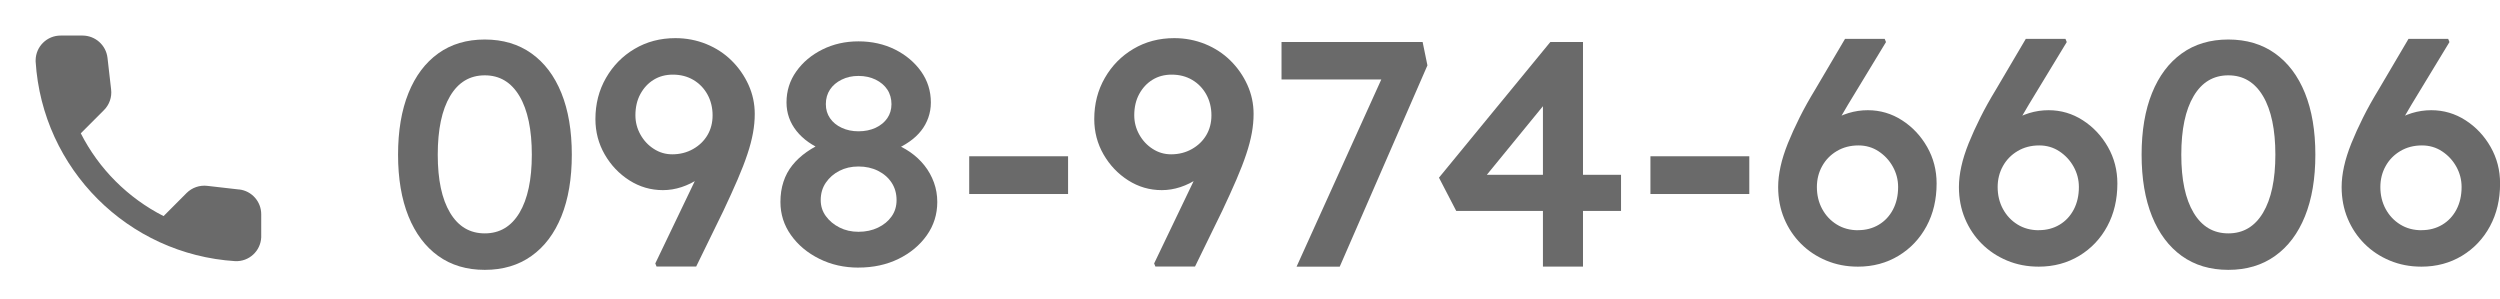
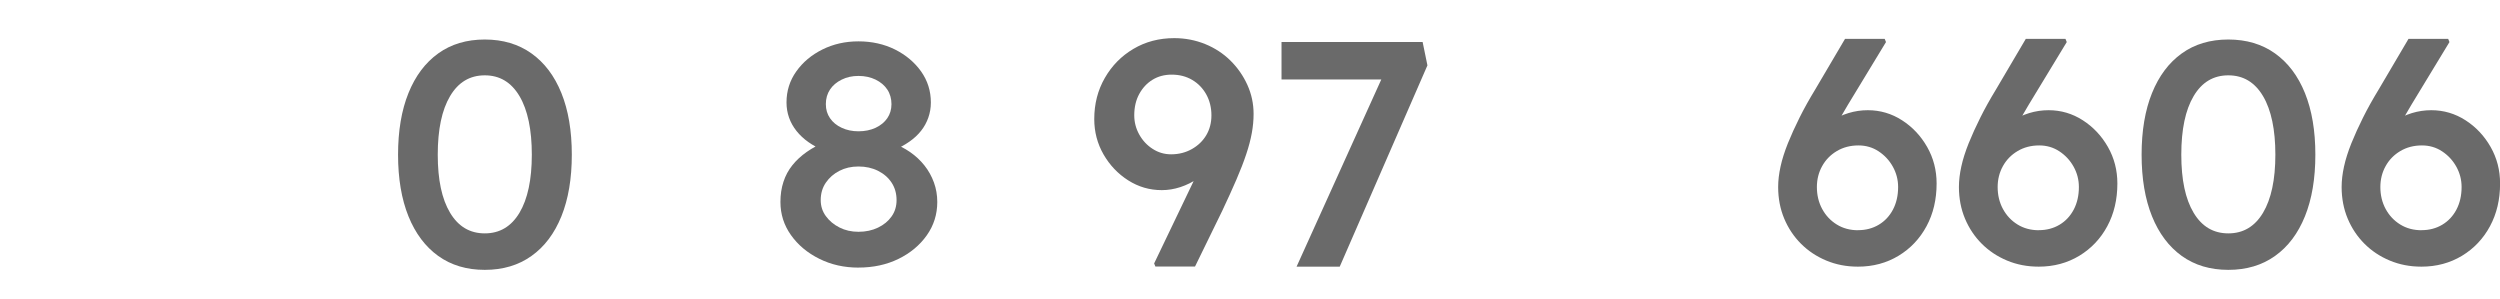
<svg xmlns="http://www.w3.org/2000/svg" id="_レイヤー_2" data-name="レイヤー 2" viewBox="0 0 677.67 80.95">
  <defs>
    <style>
      .cls-1, .cls-2, .cls-3 {
        fill: none;
      }

      .cls-2 {
        isolation: isolate;
      }

      .cls-4 {
        fill: #6a6a6a;
      }

      .cls-3 {
        clip-path: url(#clippath);
      }
    </style>
    <clipPath id="clippath">
-       <rect class="cls-1" width="80.95" height="80.95" />
-     </clipPath>
+       </clipPath>
  </defs>
  <g id="_レイヤー_1-2" data-name="レイヤー 1">
    <g>
      <g id="_098-974-6606" data-name=" 098-974-6606" class="cls-2">
        <g class="cls-2">
          <path class="cls-4" d="m131.41,73.15c-4.92,0-9.12-1.26-12.62-3.77-3.5-2.52-6.19-6.1-8.07-10.75-1.88-4.66-2.82-10.22-2.82-16.7s.94-12.04,2.82-16.7c1.88-4.65,4.57-8.24,8.07-10.75,3.5-2.52,7.71-3.77,12.62-3.77s9.14,1.26,12.66,3.77c3.53,2.52,6.23,6.1,8.11,10.75,1.88,4.66,2.82,10.22,2.82,16.7s-.94,12.04-2.82,16.7c-1.88,4.65-4.58,8.24-8.11,10.75-3.53,2.52-7.75,3.77-12.66,3.77Zm0-9.89c4.05,0,7.18-1.86,9.41-5.59,2.22-3.73,3.34-8.98,3.34-15.74s-1.11-12.11-3.34-15.87c-2.23-3.76-5.36-5.64-9.41-5.64s-7.19,1.88-9.41,5.64c-2.23,3.76-3.34,9.05-3.34,15.87s1.11,12.01,3.34,15.74,5.36,5.59,9.41,5.59Z" />
-           <path class="cls-4" d="m177.98,72.28l-.35-.87,18.39-38.34,1.04,6.51c-.87,1.85-1.92,3.5-3.17,4.94s-2.66,2.7-4.25,3.77c-1.59,1.07-3.22,1.88-4.9,2.43-1.68.55-3.35.82-5.03.82-3.3,0-6.33-.88-9.11-2.65s-5-4.11-6.68-7.02c-1.68-2.92-2.52-6.12-2.52-9.59,0-4.11.95-7.82,2.86-11.14,1.91-3.33,4.49-5.96,7.76-7.89,3.27-1.94,6.95-2.91,11.06-2.91,2.95,0,5.74.54,8.37,1.6,2.63,1.07,4.91,2.56,6.85,4.47,1.94,1.91,3.47,4.11,4.6,6.59,1.13,2.49,1.69,5.12,1.69,7.89,0,1.68-.16,3.4-.48,5.16-.32,1.76-.82,3.69-1.52,5.77-.69,2.08-1.58,4.37-2.65,6.85-1.07,2.49-2.36,5.32-3.86,8.5l-7.37,15.09h-10.76Zm4.25-30.45c2.08,0,3.96-.48,5.64-1.43s2.98-2.21,3.9-3.77,1.39-3.35,1.39-5.38-.46-3.96-1.39-5.64-2.2-2.99-3.82-3.95c-1.62-.95-3.47-1.43-5.55-1.43-1.97,0-3.7.46-5.21,1.39-1.5.92-2.7,2.21-3.6,3.86-.9,1.65-1.35,3.57-1.35,5.77,0,1.85.45,3.59,1.35,5.21.9,1.62,2.11,2.92,3.64,3.9,1.53.99,3.19,1.47,4.99,1.47Z" />
          <path class="cls-4" d="m232.71,72.54c-3.87,0-7.42-.79-10.62-2.39-3.21-1.59-5.77-3.73-7.68-6.42-1.91-2.69-2.86-5.68-2.86-8.98,0-1.97.27-3.79.82-5.47.55-1.68,1.36-3.18,2.43-4.51s2.37-2.53,3.9-3.6c1.53-1.07,3.28-2.01,5.25-2.82l-.69,2.43c-1.5-.64-2.88-1.39-4.12-2.26-1.24-.87-2.31-1.87-3.21-2.99-.9-1.13-1.58-2.34-2.04-3.64-.46-1.3-.69-2.67-.69-4.12,0-3.12.88-5.93,2.65-8.41,1.76-2.49,4.12-4.47,7.07-5.94,2.95-1.47,6.21-2.21,9.8-2.21s6.94.74,9.89,2.21c2.95,1.48,5.3,3.46,7.07,5.94,1.76,2.49,2.65,5.29,2.65,8.41,0,1.45-.23,2.82-.69,4.12s-1.11,2.49-1.95,3.55c-.84,1.07-1.89,2.06-3.17,2.95-1.27.9-2.75,1.69-4.42,2.39l-.43-2.08c1.85.64,3.53,1.48,5.03,2.52,1.5,1.04,2.81,2.26,3.9,3.64,1.1,1.39,1.95,2.92,2.56,4.6s.91,3.44.91,5.29c0,3.35-.95,6.37-2.86,9.06-1.91,2.69-4.47,4.81-7.68,6.38-3.21,1.56-6.81,2.34-10.8,2.34Zm0-9.71c1.97,0,3.73-.38,5.29-1.13,1.56-.75,2.79-1.76,3.69-3.04.9-1.27,1.34-2.75,1.34-4.42,0-1.79-.45-3.37-1.34-4.73-.9-1.36-2.13-2.43-3.69-3.21-1.56-.78-3.33-1.17-5.29-1.17s-3.63.39-5.16,1.17c-1.53.78-2.76,1.85-3.69,3.21-.93,1.36-1.39,2.94-1.39,4.73,0,1.62.46,3.07,1.39,4.34.92,1.27,2.15,2.3,3.69,3.08,1.53.78,3.25,1.17,5.16,1.17Zm0-27.24c1.74,0,3.28-.32,4.64-.95,1.36-.64,2.41-1.5,3.17-2.6.75-1.1,1.13-2.37,1.13-3.82s-.38-2.82-1.13-3.95c-.75-1.13-1.81-2.02-3.17-2.69-1.36-.66-2.91-1-4.64-1s-3.19.33-4.55,1c-1.36.67-2.42,1.56-3.17,2.69-.75,1.13-1.13,2.45-1.13,3.95s.38,2.72,1.13,3.82,1.81,1.97,3.17,2.6c1.36.64,2.88.95,4.55.95Z" />
-           <path class="cls-4" d="m262.72,52.59v-10.23h26.8v10.23h-26.8Z" />
+           <path class="cls-4" d="m262.72,52.59v-10.23h26.8h-26.8Z" />
          <path class="cls-4" d="m313.2,72.28l-.35-.87,18.39-38.34,1.04,6.51c-.87,1.85-1.92,3.5-3.17,4.94s-2.66,2.7-4.25,3.77c-1.59,1.07-3.22,1.88-4.9,2.43-1.68.55-3.35.82-5.03.82-3.3,0-6.33-.88-9.11-2.65s-5-4.11-6.68-7.02c-1.68-2.92-2.52-6.12-2.52-9.59,0-4.11.95-7.82,2.86-11.14,1.91-3.33,4.49-5.96,7.76-7.89,3.27-1.94,6.95-2.91,11.06-2.91,2.95,0,5.74.54,8.37,1.6,2.63,1.07,4.91,2.56,6.85,4.47,1.94,1.91,3.47,4.11,4.6,6.59,1.13,2.49,1.69,5.12,1.69,7.89,0,1.68-.16,3.4-.48,5.16-.32,1.76-.82,3.69-1.52,5.77-.69,2.08-1.58,4.37-2.65,6.85-1.07,2.49-2.36,5.32-3.86,8.5l-7.37,15.09h-10.76Zm4.25-30.45c2.08,0,3.96-.48,5.64-1.43s2.98-2.21,3.9-3.77,1.39-3.35,1.39-5.38-.46-3.96-1.39-5.64-2.2-2.99-3.82-3.95c-1.62-.95-3.47-1.43-5.55-1.43-1.97,0-3.7.46-5.21,1.39-1.5.92-2.7,2.21-3.6,3.86-.9,1.65-1.35,3.57-1.35,5.77,0,1.85.45,3.59,1.35,5.21.9,1.62,2.11,2.92,3.64,3.9,1.53.99,3.19,1.47,4.99,1.47Z" />
          <path class="cls-4" d="m351.46,72.28l24.89-54.99,2.08,4.25h-31.05v-10.15h38.25l1.3,6.33-23.77,54.56h-11.71Z" />
-           <path class="cls-4" d="m418.24,72.28V23.27l4.16.43-20.64,25.24-.95-1.56h38.6v9.8h-44.67l-4.68-9.02,30.19-36.78h8.85v60.89h-10.84Z" />
-           <path class="cls-4" d="m447.38,52.59v-10.23h26.8v10.23h-26.8Z" />
          <path class="cls-4" d="m503.59,72.28c-3.06,0-5.91-.55-8.54-1.65-2.63-1.1-4.91-2.61-6.85-4.55-1.94-1.94-3.46-4.21-4.55-6.81s-1.65-5.46-1.65-8.59c0-1.74.22-3.59.65-5.55.43-1.97,1.1-4.06,1.99-6.29.9-2.22,1.95-4.55,3.17-6.98,1.21-2.43,2.63-4.97,4.25-7.63l8.07-13.7h10.75l.35.87-10.32,17c-1.68,2.78-3.15,5.39-4.42,7.85-1.27,2.46-2.36,4.8-3.25,7.02-.9,2.23-1.63,4.38-2.21,6.46l-2.34-7.89c.87-1.85,1.94-3.53,3.21-5.03,1.27-1.5,2.69-2.78,4.25-3.82,1.56-1.04,3.19-1.82,4.9-2.34,1.7-.52,3.45-.78,5.25-.78,3.35,0,6.45.91,9.28,2.73,2.83,1.82,5.1,4.24,6.81,7.24,1.71,3.01,2.56,6.3,2.56,9.89,0,4.34-.91,8.2-2.73,11.58s-4.35,6.06-7.59,8.02-6.91,2.95-11.02,2.95Zm.09-9.89c2.08,0,3.95-.49,5.59-1.47,1.65-.98,2.93-2.36,3.86-4.12.92-1.76,1.39-3.8,1.39-6.11,0-1.97-.48-3.8-1.43-5.51s-2.24-3.09-3.86-4.16c-1.62-1.07-3.44-1.6-5.46-1.6-2.2,0-4.15.51-5.85,1.52-1.71,1.01-3.04,2.37-3.99,4.08s-1.43,3.6-1.43,5.68c0,2.2.48,4.18,1.43,5.94.95,1.76,2.27,3.17,3.95,4.21s3.61,1.56,5.81,1.56Z" />
          <path class="cls-4" d="m552.59,72.28c-3.06,0-5.91-.55-8.54-1.65-2.63-1.1-4.91-2.61-6.85-4.55-1.94-1.94-3.46-4.21-4.55-6.81s-1.65-5.46-1.65-8.59c0-1.74.22-3.59.65-5.55.43-1.97,1.1-4.06,1.99-6.29.9-2.22,1.95-4.55,3.17-6.98,1.21-2.43,2.63-4.97,4.25-7.63l8.07-13.7h10.75l.35.87-10.32,17c-1.68,2.78-3.15,5.39-4.42,7.85-1.27,2.46-2.36,4.8-3.25,7.02-.9,2.23-1.63,4.38-2.21,6.46l-2.34-7.89c.87-1.85,1.94-3.53,3.21-5.03,1.27-1.5,2.69-2.78,4.25-3.82,1.56-1.04,3.19-1.82,4.9-2.34,1.7-.52,3.45-.78,5.25-.78,3.35,0,6.45.91,9.28,2.73,2.83,1.82,5.1,4.24,6.81,7.24,1.71,3.01,2.56,6.3,2.56,9.89,0,4.34-.91,8.2-2.73,11.58s-4.35,6.06-7.59,8.02-6.91,2.95-11.02,2.95Zm.09-9.89c2.08,0,3.95-.49,5.59-1.47,1.65-.98,2.93-2.36,3.86-4.12.92-1.76,1.39-3.8,1.39-6.11,0-1.97-.48-3.8-1.43-5.51s-2.24-3.09-3.86-4.16c-1.62-1.07-3.44-1.6-5.46-1.6-2.2,0-4.15.51-5.85,1.52-1.71,1.01-3.04,2.37-3.99,4.08s-1.43,3.6-1.43,5.68c0,2.2.48,4.18,1.43,5.94.95,1.76,2.27,3.17,3.95,4.21s3.61,1.56,5.81,1.56Z" />
          <path class="cls-4" d="m604.03,73.15c-4.92,0-9.12-1.26-12.62-3.77-3.5-2.52-6.19-6.1-8.07-10.75-1.88-4.66-2.82-10.22-2.82-16.7s.94-12.04,2.82-16.7c1.88-4.65,4.57-8.24,8.07-10.75,3.5-2.52,7.71-3.77,12.62-3.77s9.14,1.26,12.66,3.77c3.53,2.52,6.23,6.1,8.11,10.75,1.88,4.66,2.82,10.22,2.82,16.7s-.94,12.04-2.82,16.7c-1.88,4.65-4.58,8.24-8.11,10.75-3.53,2.52-7.75,3.77-12.66,3.77Zm0-9.89c4.05,0,7.18-1.86,9.41-5.59,2.22-3.73,3.34-8.98,3.34-15.74s-1.11-12.11-3.34-15.87c-2.23-3.76-5.36-5.64-9.41-5.64s-7.19,1.88-9.41,5.64c-2.23,3.76-3.34,9.05-3.34,15.87s1.11,12.01,3.34,15.74,5.36,5.59,9.41,5.59Z" />
          <path class="cls-4" d="m656.33,72.28c-3.06,0-5.91-.55-8.54-1.65-2.63-1.1-4.91-2.61-6.85-4.55-1.94-1.94-3.46-4.21-4.55-6.81s-1.65-5.46-1.65-8.59c0-1.74.22-3.59.65-5.55.43-1.97,1.1-4.06,1.99-6.29.9-2.22,1.95-4.55,3.17-6.98,1.21-2.43,2.63-4.97,4.25-7.63l8.07-13.7h10.75l.35.87-10.32,17c-1.68,2.78-3.15,5.39-4.42,7.85-1.27,2.46-2.36,4.8-3.25,7.02-.9,2.23-1.63,4.38-2.21,6.46l-2.34-7.89c.87-1.85,1.94-3.53,3.21-5.03,1.27-1.5,2.69-2.78,4.25-3.82,1.56-1.04,3.19-1.82,4.9-2.34,1.7-.52,3.45-.78,5.25-.78,3.35,0,6.45.91,9.28,2.73,2.83,1.82,5.1,4.24,6.81,7.24,1.71,3.01,2.56,6.3,2.56,9.89,0,4.34-.91,8.2-2.73,11.58s-4.35,6.06-7.59,8.02-6.91,2.95-11.02,2.95Zm.09-9.89c2.08,0,3.95-.49,5.59-1.47,1.65-.98,2.93-2.36,3.86-4.12.92-1.76,1.39-3.8,1.39-6.11,0-1.97-.48-3.8-1.43-5.51s-2.24-3.09-3.86-4.16c-1.62-1.07-3.44-1.6-5.46-1.6-2.2,0-4.15.51-5.85,1.52-1.71,1.01-3.04,2.37-3.99,4.08s-1.43,3.6-1.43,5.68c0,2.2.48,4.18,1.43,5.94.95,1.76,2.27,3.17,3.95,4.21s3.61,1.56,5.81,1.56Z" />
        </g>
      </g>
      <g id="_グループ_461" data-name="グループ 461">
        <g class="cls-3">
          <g id="_グループ_460" data-name="グループ 460">
            <path id="_パス_695" data-name="パス 695" class="cls-4" d="m64.83,51.37l-8.65-.99c-2.06-.24-4.12.47-5.59,1.93l-6.25,6.27c-9.66-4.92-17.52-12.77-22.44-22.44l6.29-6.3c1.47-1.47,2.18-3.53,1.93-5.59l-.98-8.58c-.4-3.43-3.3-6.02-6.76-6.03h-5.9c-3.73-.03-6.79,2.97-6.82,6.7h0v.35c1.83,29.09,25.02,52.27,54.11,54.1,3.73.16,6.88-2.74,7.04-6.47,0,0,0,0,0,0v-6.23c.01-3.45-2.57-6.35-5.99-6.74" />
          </g>
        </g>
      </g>
    </g>
  </g>
</svg>